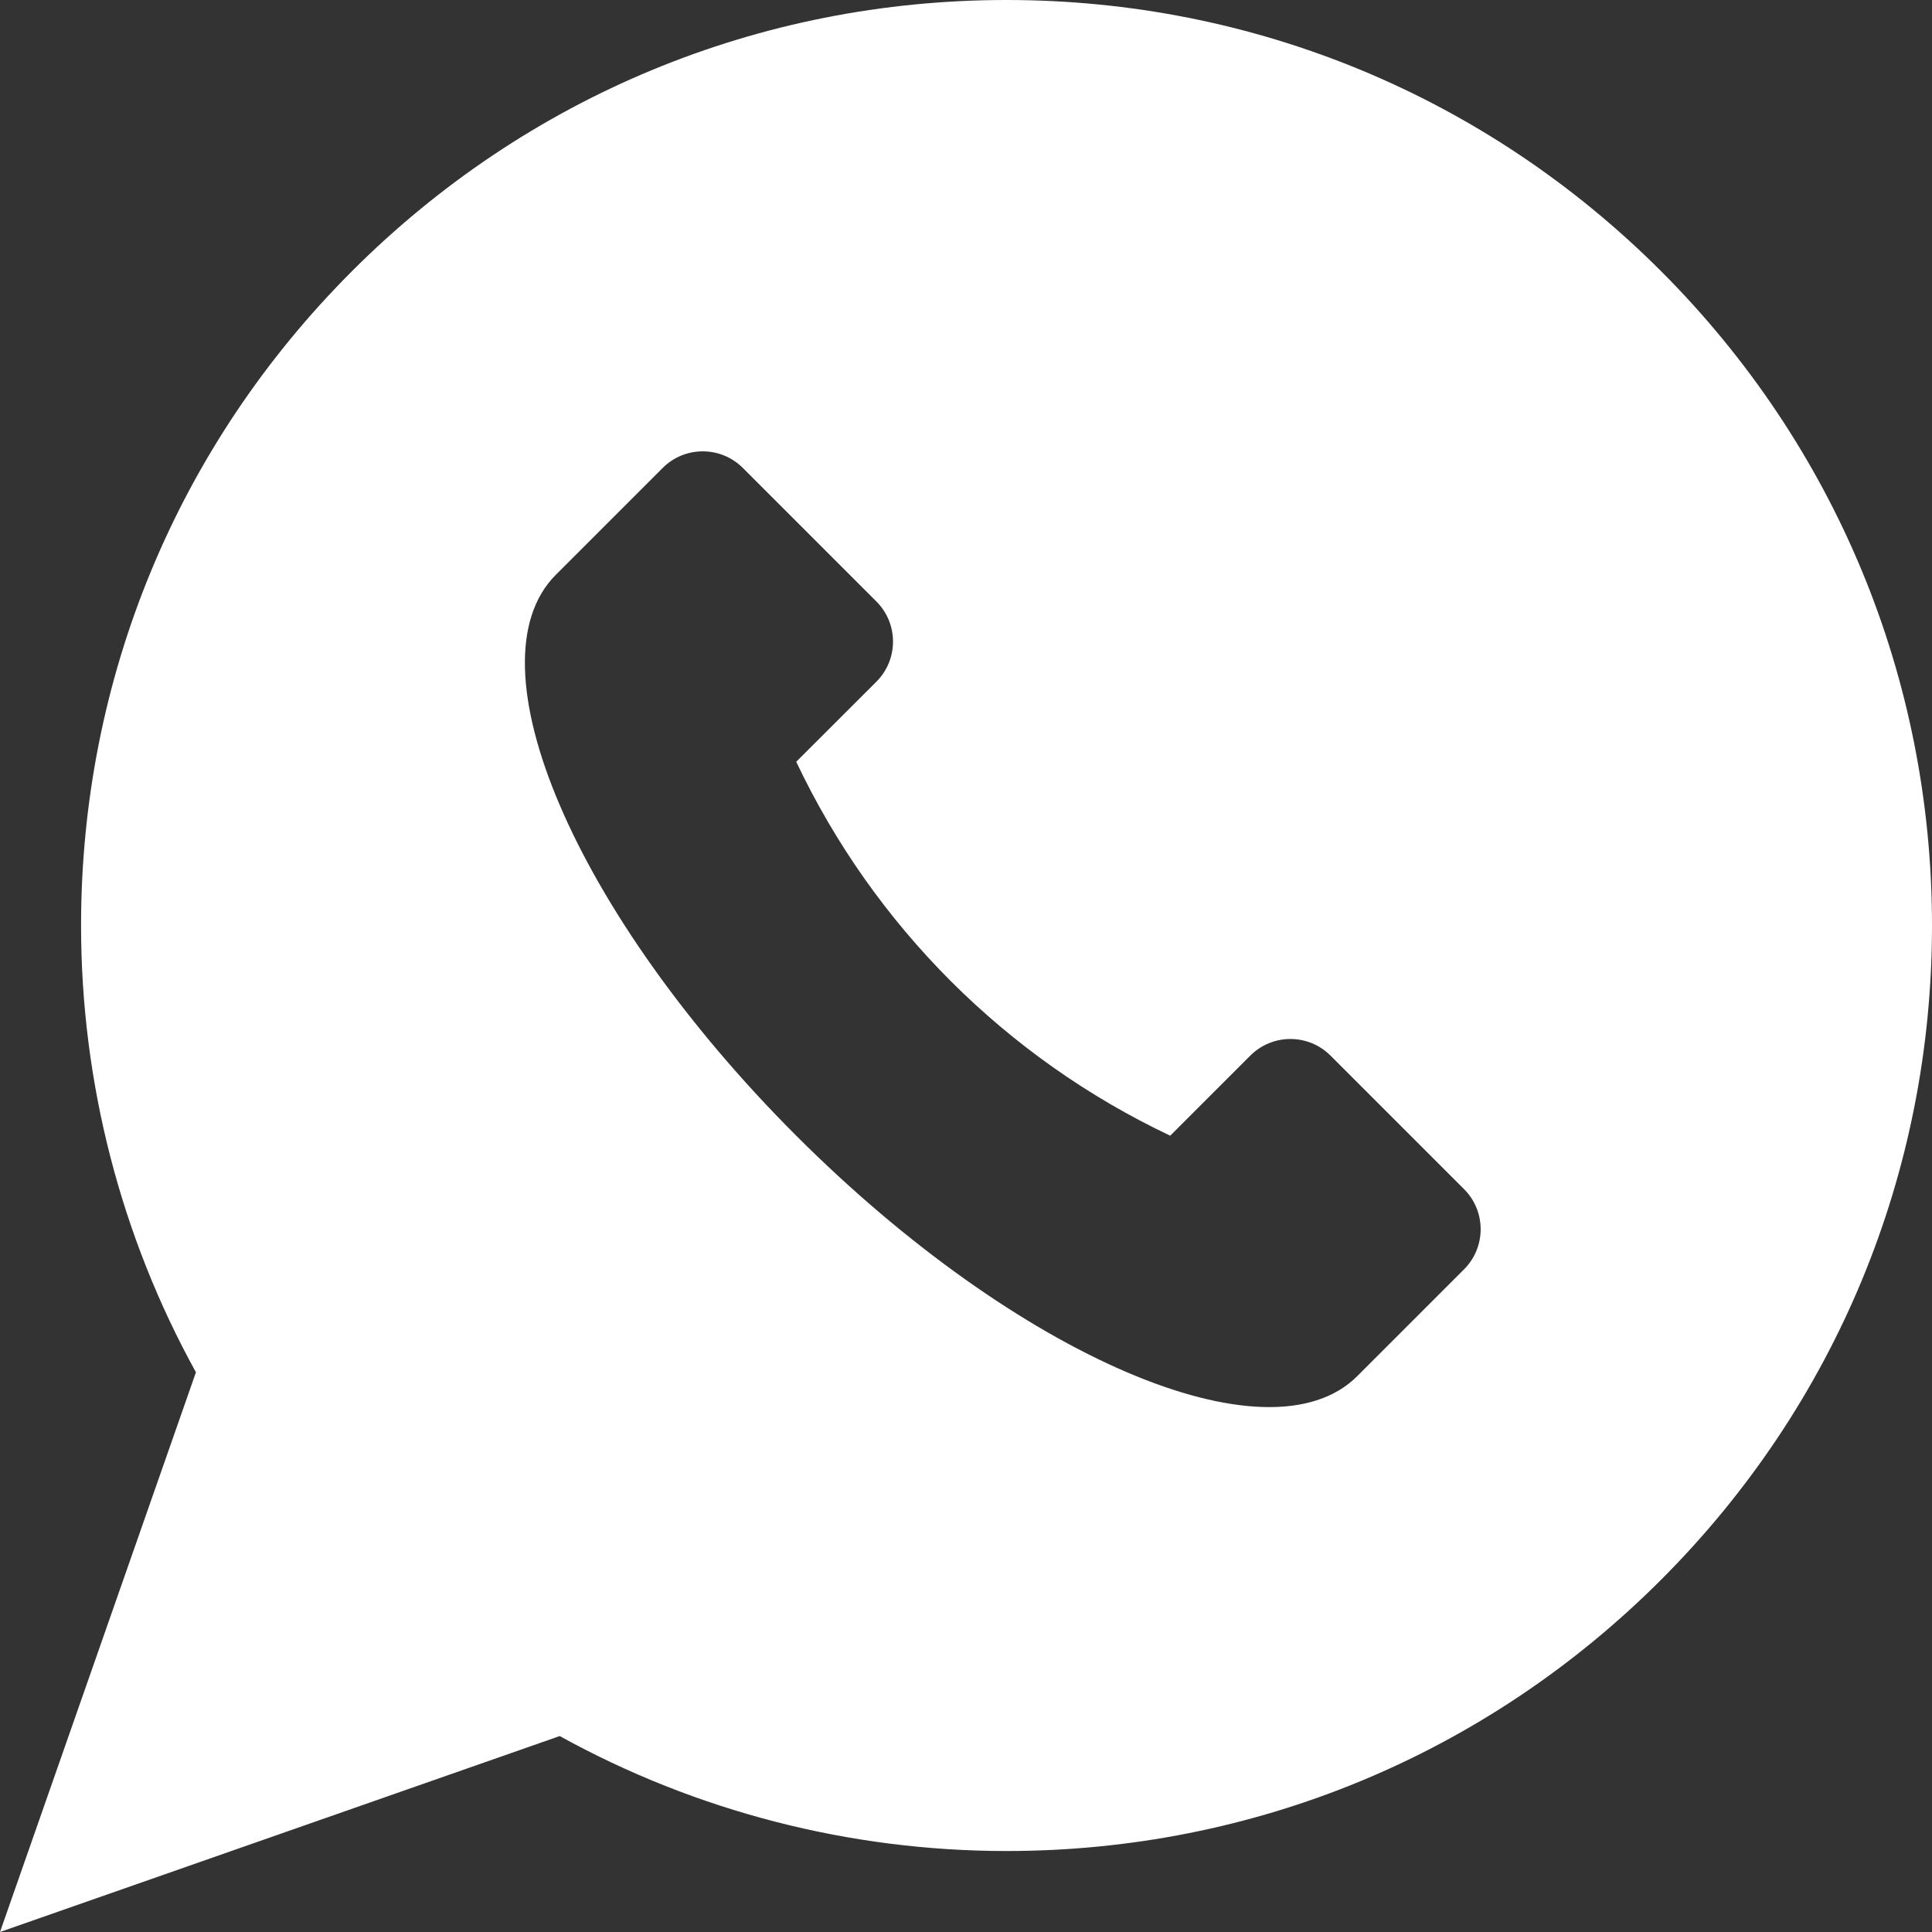
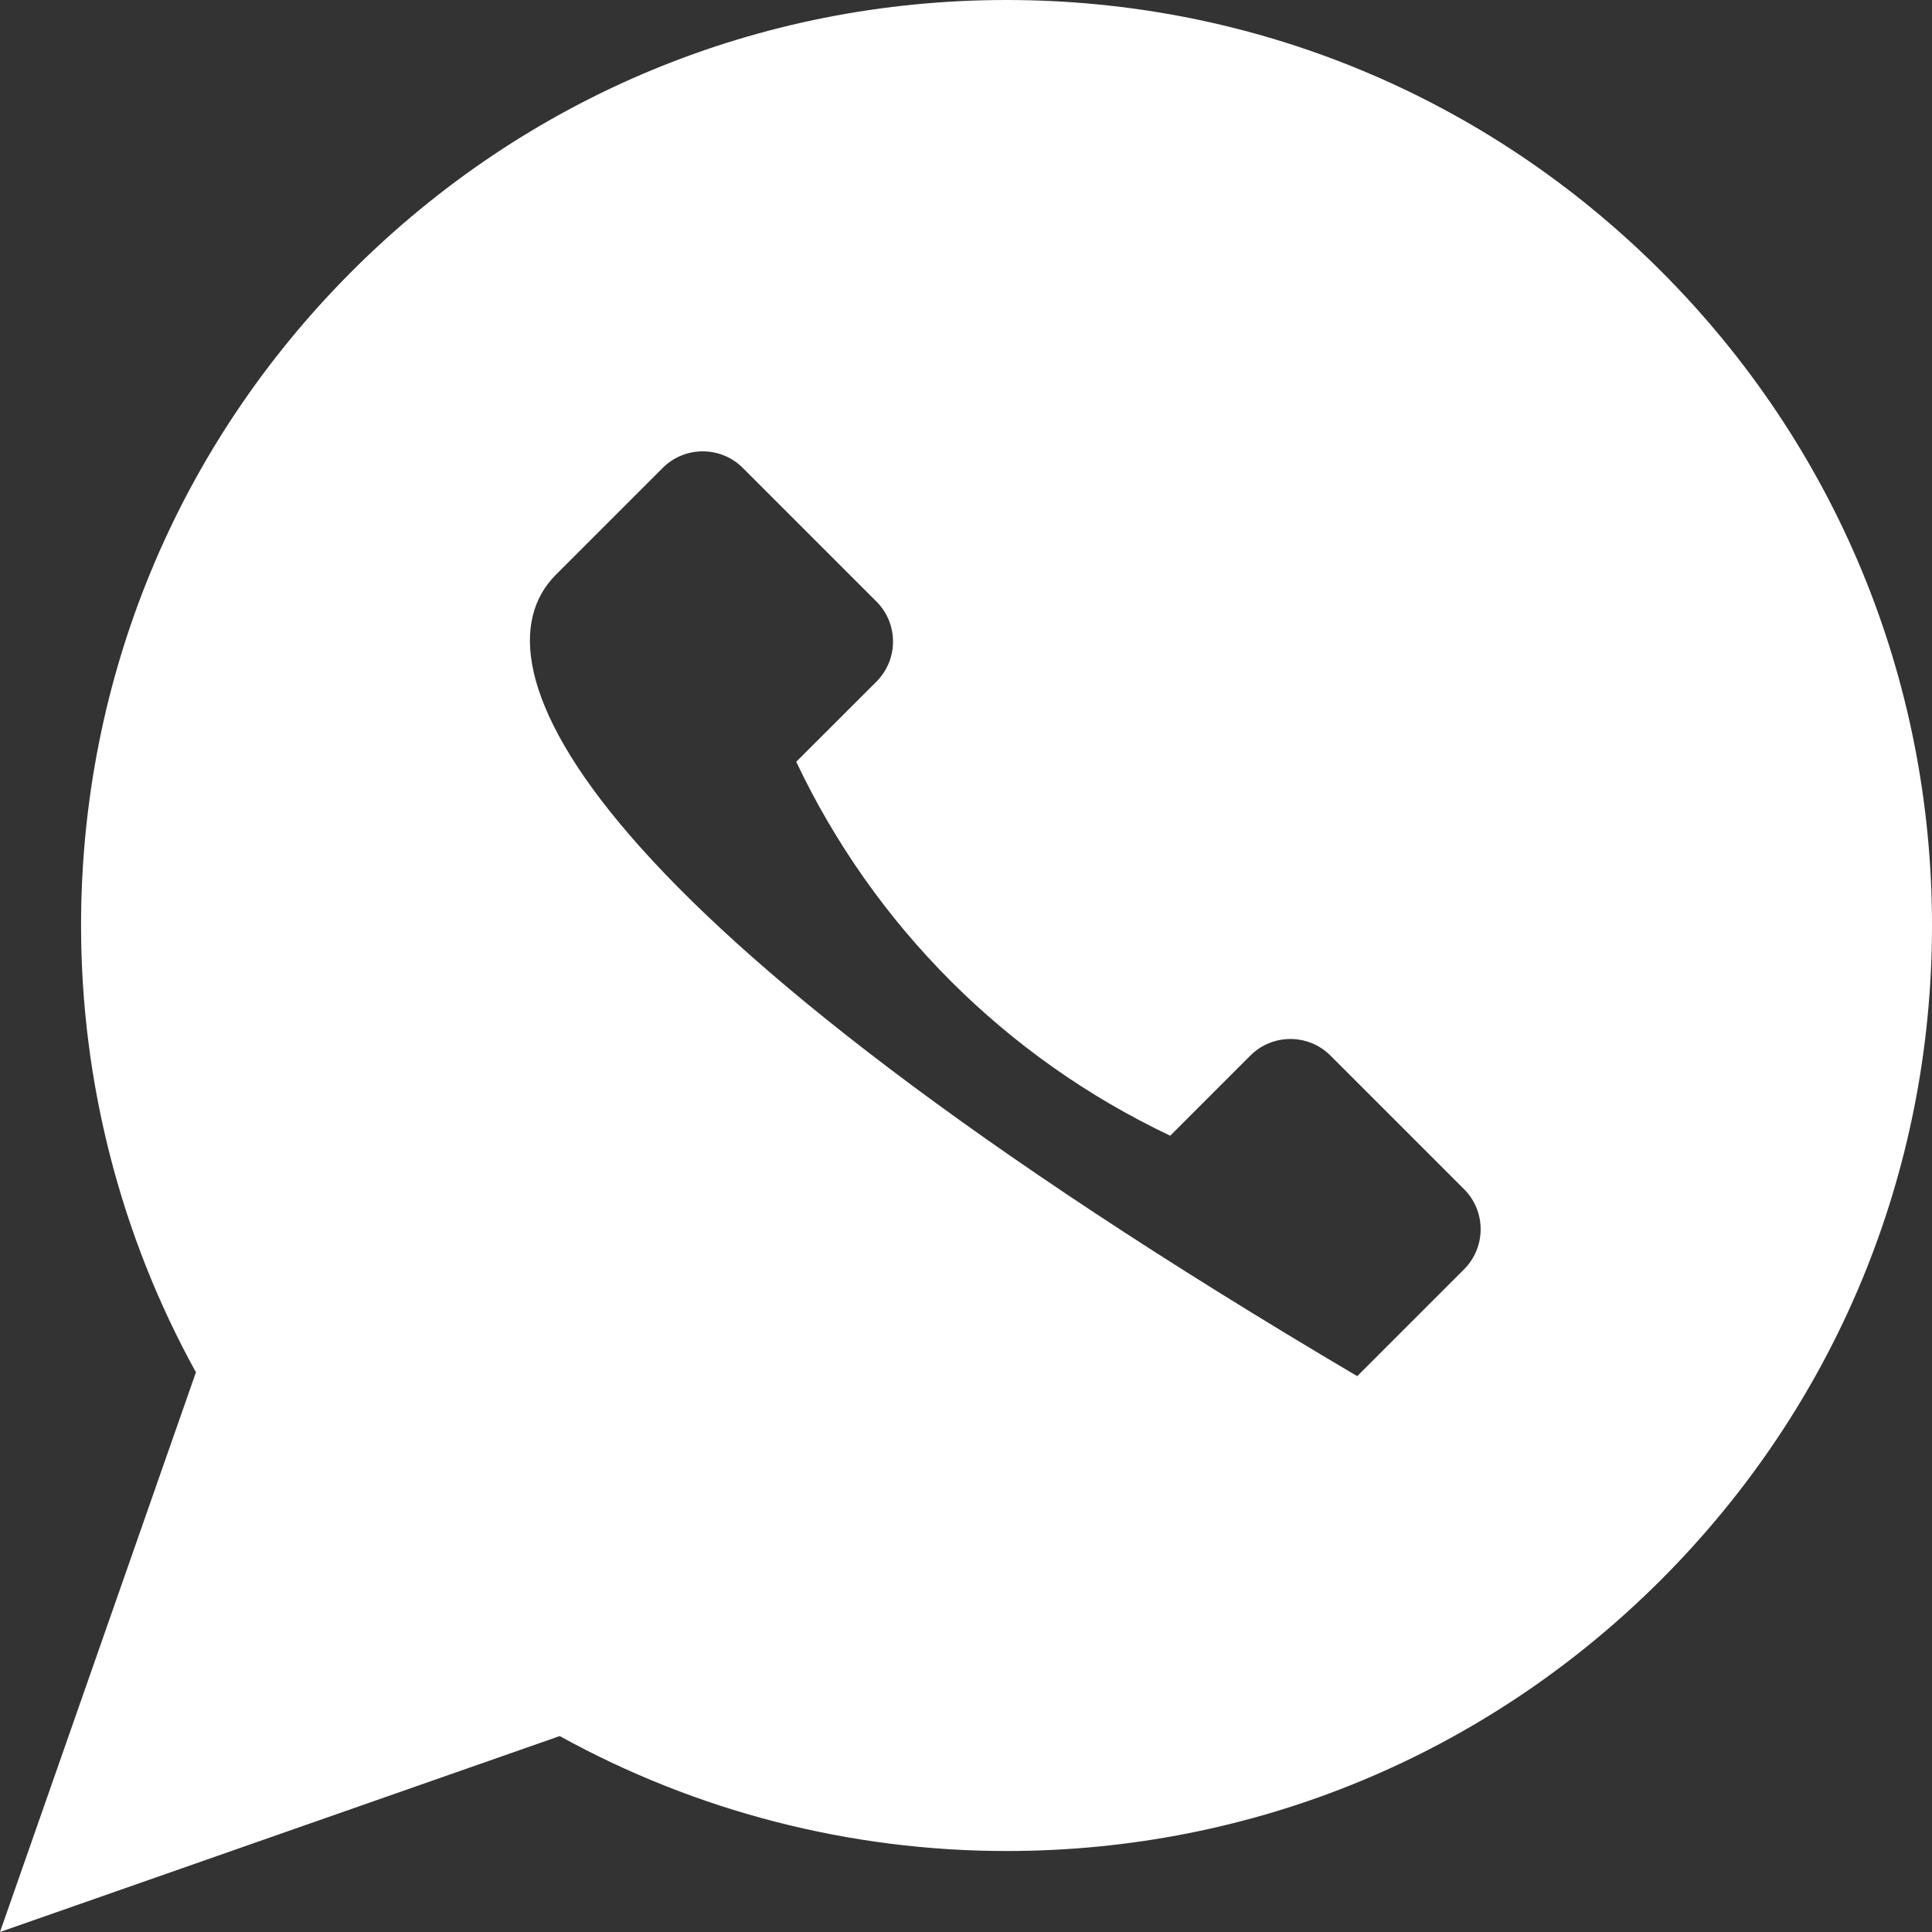
<svg xmlns="http://www.w3.org/2000/svg" width="24" height="24" viewBox="0 0 24 24" fill="none">
  <rect x="0" y="0" width="24" height="24" fill="#333333" stroke="none" />
-   <path d="M20.633 3.367C18.461 1.196 15.574 0 12.503 0C9.432 0 6.545 1.196 4.374 3.367C2.202 5.539 1.007 8.426 1.007 11.497C1.007 13.442 1.499 15.354 2.434 17.047L0 24L6.953 21.566C8.646 22.501 10.558 22.994 12.503 22.994C15.574 22.994 18.461 21.798 20.633 19.626C22.804 17.455 24 14.568 24 11.497C24 8.426 22.804 5.539 20.633 3.367ZM18.187 15.768L16.86 17.095C15.76 18.194 12.64 16.857 9.891 14.108C7.143 11.36 5.806 8.24 6.905 7.14L8.232 5.813C8.507 5.538 8.953 5.538 9.228 5.813L10.887 7.472C11.162 7.747 11.162 8.193 10.887 8.468L9.891 9.463C10.857 11.502 12.498 13.143 14.537 14.108L15.532 13.113C15.807 12.838 16.253 12.838 16.528 13.113L18.187 14.772C18.462 15.047 18.462 15.493 18.187 15.768Z" fill="white" />
+   <path d="M20.633 3.367C18.461 1.196 15.574 0 12.503 0C9.432 0 6.545 1.196 4.374 3.367C2.202 5.539 1.007 8.426 1.007 11.497C1.007 13.442 1.499 15.354 2.434 17.047L0 24L6.953 21.566C8.646 22.501 10.558 22.994 12.503 22.994C15.574 22.994 18.461 21.798 20.633 19.626C22.804 17.455 24 14.568 24 11.497C24 8.426 22.804 5.539 20.633 3.367ZM18.187 15.768L16.86 17.095C7.143 11.36 5.806 8.24 6.905 7.14L8.232 5.813C8.507 5.538 8.953 5.538 9.228 5.813L10.887 7.472C11.162 7.747 11.162 8.193 10.887 8.468L9.891 9.463C10.857 11.502 12.498 13.143 14.537 14.108L15.532 13.113C15.807 12.838 16.253 12.838 16.528 13.113L18.187 14.772C18.462 15.047 18.462 15.493 18.187 15.768Z" fill="white" />
</svg>